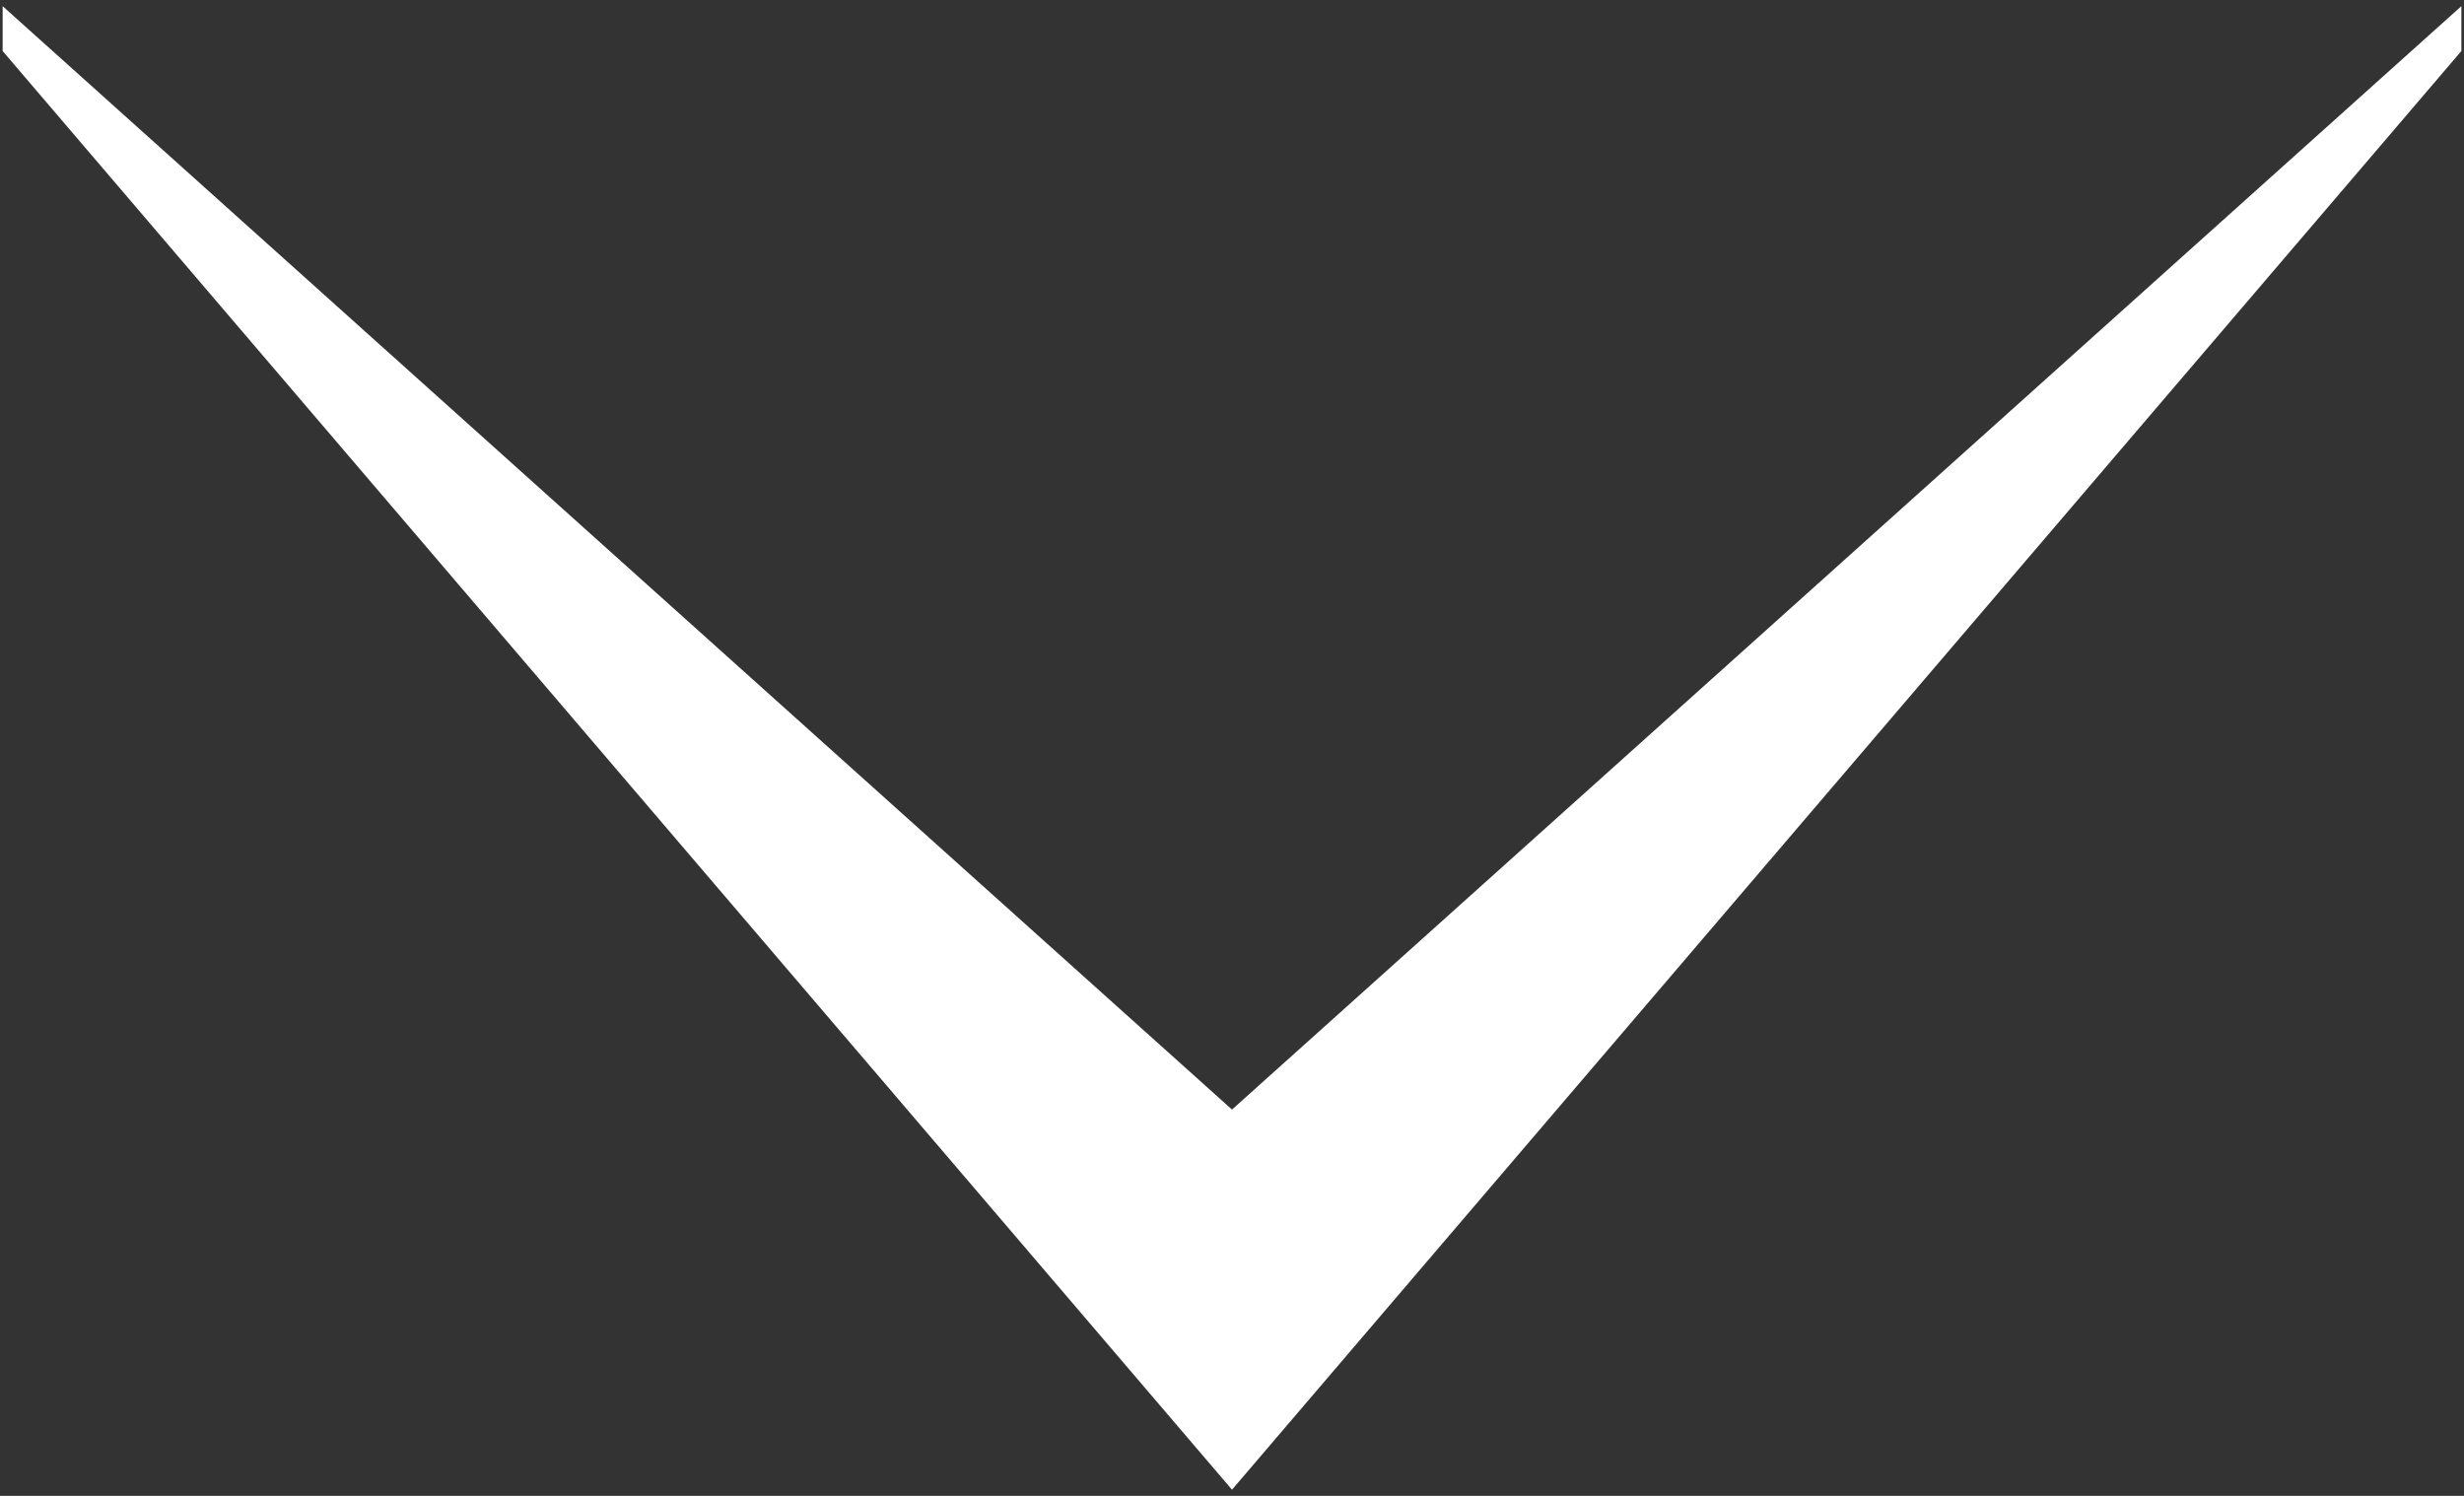
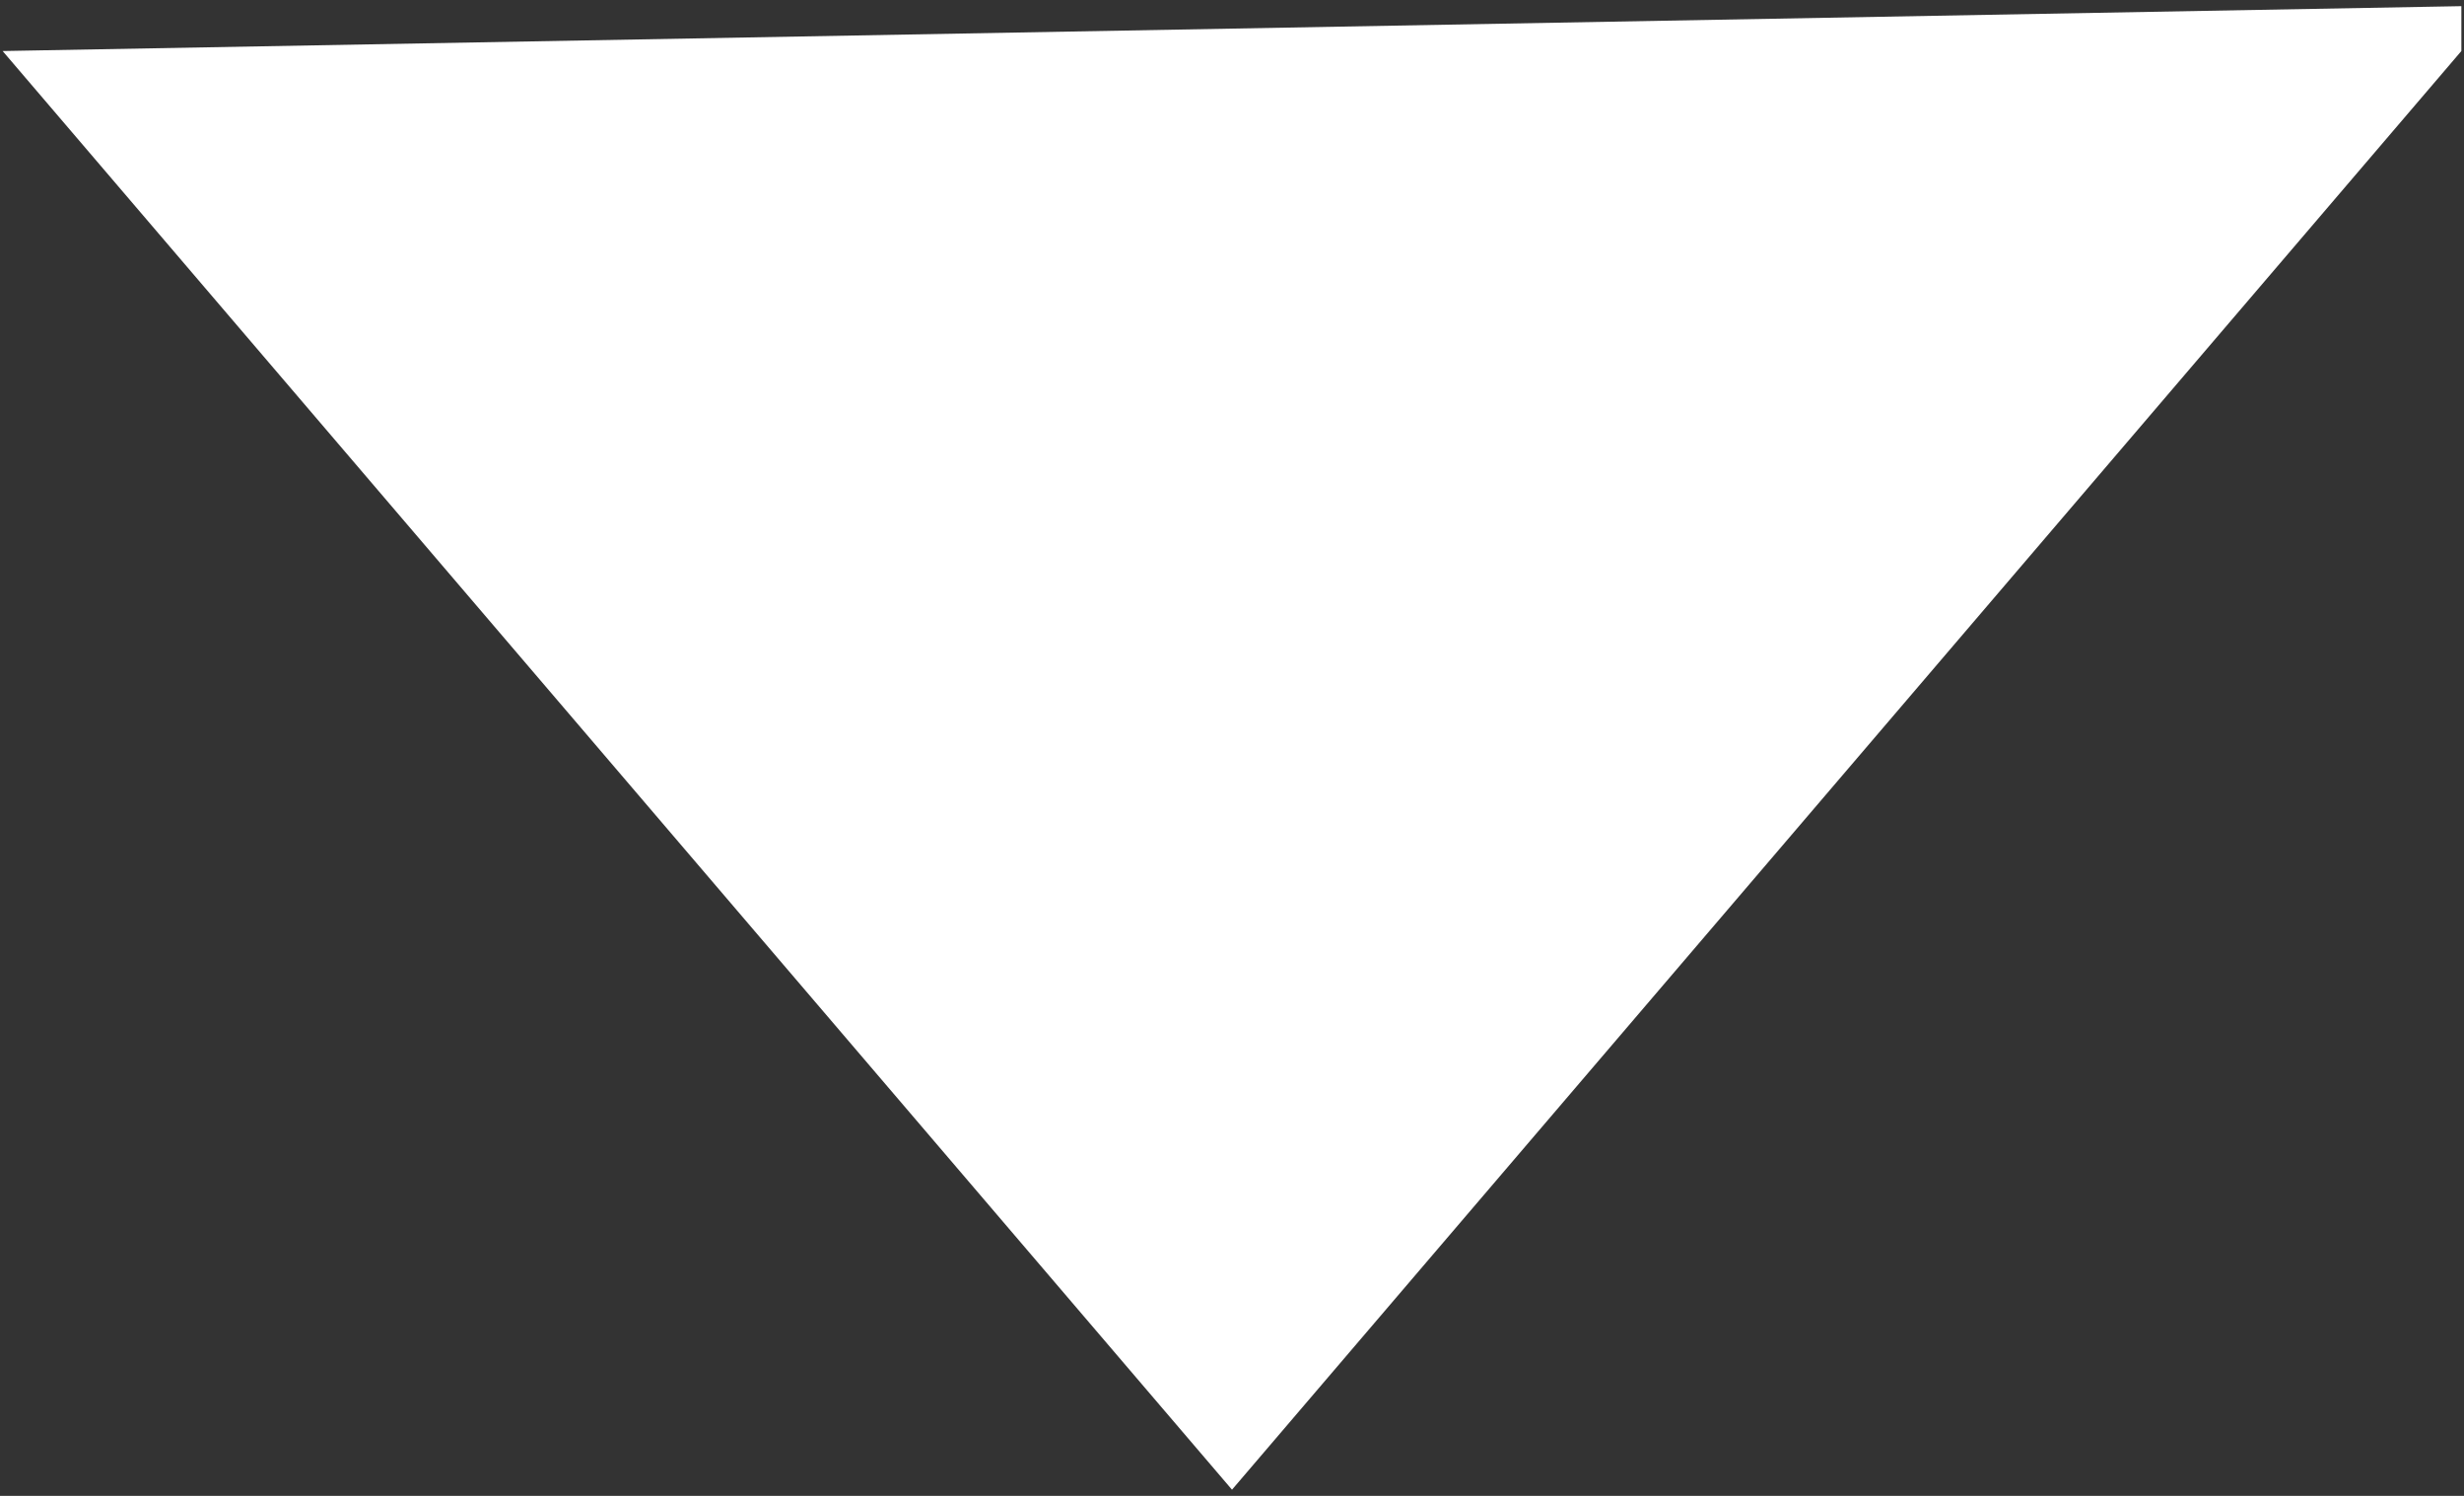
<svg xmlns="http://www.w3.org/2000/svg" viewBox="0 0 28 17">
  <rect x="0" y="0" width="28" height="17" fill="#333333" stroke="none" />
-   <path d="m.03.58 13.97 16.35 13.97-16.35v-.51l-13.97 12.54-13.97-12.54z" fill="#fff" />
+   <path d="m.03.58 13.97 16.35 13.97-16.35v-.51z" fill="#fff" />
</svg>